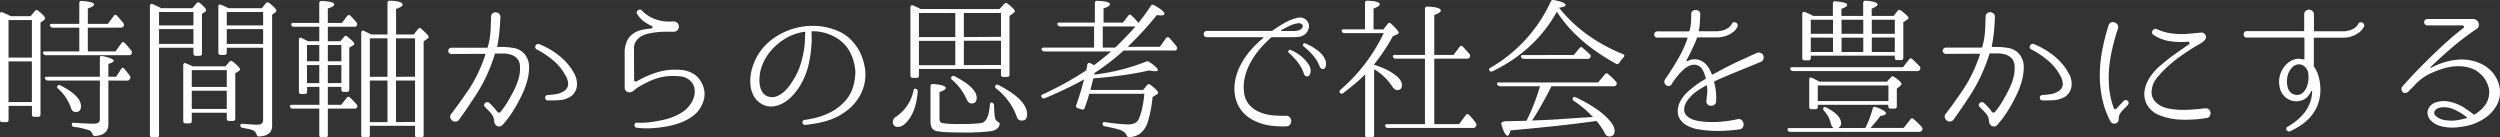
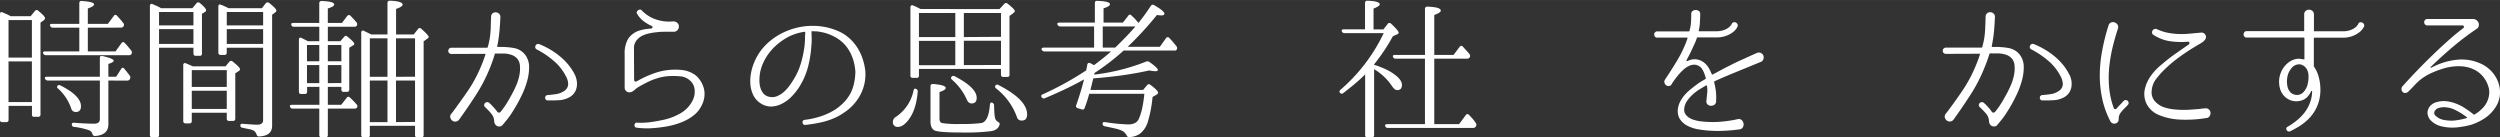
<svg xmlns="http://www.w3.org/2000/svg" width="339.53mm" height="18.66mm" viewBox="0 0 962.44 52.88">
  <rect x="0" y="0" width="962.44" height="52.88" fill="#333333" stroke="none" />
  <defs>
    <style>.cls-1{fill:#fff;}</style>
  </defs>
  <title>アセット 12</title>
  <g id="レイヤー_2" data-name="レイヤー 2">
    <g id="デザイン">
      <path class="cls-1" d="M11.78,6.24l1.64-2a.84.84,0,0,1,1.35-.06C16.48,5.54,17.34,6.5,17.34,7a1.23,1.23,0,0,1-.58.87l-1.17.82V44.09c0,.59-.32.88-.94.88H13.18a.78.78,0,0,1-.88-.88V40.75h-9v5.39c0,.59-.31.88-.93.88H.88A.78.78,0,0,1,0,46.14V5.48c0-.78.35-1,1.06-.7l1.43.64c.53.24,1.08.51,1.67.82ZM3.28,7.71V22.18h9V7.71Zm9,31.58V23.64h-9V39.29ZM33.81,10.64v9.14H44.47l2.29-3.17c.35-.54.78-.56,1.28-.05s1,1.06,1.38,1.55l1.14,1.37a1.39,1.39,0,0,1,.12,1.24,1.09,1.09,0,0,1-1,.52H17.7a1.07,1.07,0,0,1-1.06-.64c-.23-.55,0-.82.82-.82H30.53V10.64H20.33a1.05,1.05,0,0,1-1-.65c-.27-.54,0-.82.82-.82H30.53V1.26c0-.66.31-.95.93-.88q4.76.3,4.75,1.29,0,.77-2.4,1.59V9.17h7.73l2.23-3a.74.74,0,0,1,1.29-.11l1.23,1.37q.59.67,1.17,1.44a1,1,0,0,1,.12,1.23,1.2,1.2,0,0,1-1.06.53ZM41.72,31V47.84q0,4.17-5.16,4.51a1,1,0,0,1-1-.87,2.27,2.27,0,0,0-1.28-1.35,28.16,28.16,0,0,0-5.74-1.29.87.87,0,0,1-.88-1c0-.47.33-.66,1-.58q4.58.35,7.56.35c1.48,0,2.23-.59,2.23-1.76V31h-20a1.18,1.18,0,0,1-1.12-.71c-.19-.5.08-.76.82-.76H38.44v-7.2c0-.67.35-.92,1.05-.77,2.85.67,4.28,1.27,4.28,1.82,0,.39-.69.8-2.05,1.23v4.92h3l1.88-2.93c.39-.66.82-.7,1.29-.11s.75.91,1.08,1.34.66.86,1,1.29A1.21,1.21,0,0,1,50,30.44a1.16,1.16,0,0,1-1.06.59Zm-19.57,2q.34-.46,1.11-.12,7.92,4,7.91,8c0,1.48-.66,2.23-2,2.23a1.77,1.77,0,0,1-1.76-1.35,18,18,0,0,0-5-7.62C21.91,33.8,21.84,33.43,22.15,33.08Z" />
      <path class="cls-1" d="M74.06,3.14l1.58-1.88a.85.85,0,0,1,1.29-.11c1.6,1.32,2.4,2.24,2.4,2.75a.76.76,0,0,1-.41.7l-1.17.71V20.6a.78.78,0,0,1-.88.88H75.41c-.63,0-.94-.3-.94-.88V18.37H61.23V51.94c0,.63-.29.94-.88.94h-1.7a.83.83,0,0,1-.94-.94V2.32a.81.81,0,0,1,.3-.73.72.72,0,0,1,.76,0l1.61.71A17.49,17.49,0,0,1,62,3.14ZM61.23,4.6V9.76H74.47V4.6Zm0,12.31H74.47V11.22H61.23Zm13,8.61h12.6l1.41-1.7a.87.87,0,0,1,1.35-.12c1.87,1.49,2.81,2.46,2.81,2.93a.85.85,0,0,1-.47.71l-1.35.87V45.62c0,.62-.29.93-.88.93H88.24a.83.83,0,0,1-.94-.93V43.39H73.83v3.16a.83.83,0,0,1-.93.94H71.46c-.61,0-.91-.31-.91-.94V25.11a.81.81,0,0,1,.29-.73.7.7,0,0,1,.76,0ZM73.83,27v6.45H87.3V27ZM87.3,41.92v-7H73.83v7ZM100.83,3.14l1.47-1.88a.92.92,0,0,1,1.35-.11c1.83,1.44,2.75,2.42,2.75,2.93a.83.83,0,0,1-.47.7l-1.17.88V48.43c0,2.58-1.66,3.94-5,4.1a.9.9,0,0,1-.67-.21,1.35,1.35,0,0,1-.33-.61A2.61,2.61,0,0,0,97,50a9.63,9.63,0,0,0-1.38-.35c-.61-.12-1.34-.27-2.2-.47a.84.84,0,0,1-.88-.94c0-.47.34-.66,1-.58.9.08,1.8.14,2.7.2S98.06,48,99,48c1.53,0,2.29-.59,2.29-1.76V18.37h-14v1.82a.83.83,0,0,1-.94.94H85a.83.83,0,0,1-.94-.94V2.55c0-.78.35-1,1.06-.7.54.2,1,.41,1.52.64s.91.45,1.35.65ZM87.3,4.6V9.76h14V4.6Zm14,12.31V11.22h-14v5.69Z" />
      <path class="cls-1" d="M118.53,15.85h4.39V10.29h-9.78a.91.91,0,0,1-1-.77c-.12-.46.17-.7.87-.7h9.9V1.26c0-.58.33-.88,1-.88q4.76.18,4.75,1.35,0,.77-2.46,1.53V8.82h5.44l2-2.64c.43-.5.86-.54,1.29-.11s.77.79,1.15,1.2.77.87,1.2,1.38a1.19,1.19,0,0,1,.06,1.28,1.15,1.15,0,0,1-.94.36H126.21v5.56H131l1.47-1.64a.77.77,0,0,1,1.28-.12q2.64,2.11,2.64,2.76a.72.72,0,0,1-.52.64l-1.41.88V34.43c0,.62-.29.93-.88.93H132.3c-.59,0-.88-.31-.88-.93v-1h-5.21v6.91h5.15l2.11-2.69a.75.75,0,0,1,1.29-.06q.65.58,1.26,1.23l1.26,1.35a1,1,0,0,1,.12,1.29,1.18,1.18,0,0,1-.94.35H126.21V51.94c0,.63-.3.94-.88.94h-1.47a.83.83,0,0,1-.94-.94V41.81H112.67a1,1,0,0,1-1-.71c-.2-.5.07-.76.82-.76h10.48V33.43h-4.74v1.82a.83.83,0,0,1-.94.93h-1.35q-.87,0-.87-.93V15.33c0-.39.09-.65.29-.77a.81.81,0,0,1,.76.06l1.05.53.94.47Zm-.35,1.47v6.27h4.74V17.32Zm4.74,7.73h-4.74V32h4.74Zm8.5-1.46V17.32h-5.21v6.27Zm0,8.37V25.05h-5.21V32Zm17.75-18.69V1.15c0-.59.31-.88.93-.88Q155,.44,155,1.79c0,.51-.84,1.06-2.52,1.64v9.84h6.8l1.64-2.1a.78.78,0,0,1,1.29-.06c1.88,1.64,2.81,2.67,2.81,3.1a.69.69,0,0,1-.41.59l-1.52,1.11V52c0,.59-.31.88-.92.88H160.7c-.62,0-.92-.29-.92-.88V48.43h-17.4V52c0,.59-.31.88-.92.88H140c-.62,0-.93-.29-.93-.88V12.57a.79.79,0,0,1,.33-.73.7.7,0,0,1,.79.09c.66.31,1.21.57,1.64.79l1.11.55Zm-6.79,1.47V29.56h6.79V14.74ZM149.17,31h-6.79V47h6.79Zm10.61-1.47V14.74h-7.33V29.56Zm0,17.4V31h-7.33V47Z" />
      <path class="cls-1" d="M191.59,18.08a29.49,29.49,0,0,1,6.13.38,7.06,7.06,0,0,1,4.54,2.72,7.73,7.73,0,0,1,1.43,4.54,19.22,19.22,0,0,1-.73,5.37,32.18,32.18,0,0,1-2,5.36q-1.26,2.61-2.43,4.6c-.67,1.13-1.29,2.12-1.88,3s-1.11,1.56-1.58,2.14l-.53.65-.5.61c-.17.22-.34.4-.49.56l-.06.06a1.59,1.59,0,0,1-1.23.61,1.84,1.84,0,0,1-1.35-.49,2.33,2.33,0,0,1-.65-1.47,4.83,4.83,0,0,0-.76-2.49,17.31,17.31,0,0,0-2-2.26l-.76-.76a1,1,0,0,1-.35-.85,1.21,1.21,0,0,1,.38-.73,1.27,1.27,0,0,1,.76-.32,1.17,1.17,0,0,1,.85.32l.76.7,1.26,1.38A12.43,12.43,0,0,1,191.42,43a.73.73,0,0,0,.64.35.89.89,0,0,0,.7-.35,36,36,0,0,0,2.7-3.87c.66-1.13,1.31-2.28,1.93-3.46A34.54,34.54,0,0,0,199,32.2a18.51,18.51,0,0,0,1-3.52,12.93,12.93,0,0,0,.15-3.51,4.47,4.47,0,0,0-1.09-2.67,5.29,5.29,0,0,0-2.2-1.4,9.87,9.87,0,0,0-2.9-.5c-1.07,0-2.14,0-3.19,0-.19,0-.29.08-.29.23a58.16,58.16,0,0,1-2,5.63,60.74,60.74,0,0,1-5.34,10.22q-3.09,4.78-6.38,9.35a1.87,1.87,0,0,1-2.64.41,2.19,2.19,0,0,1-.76-1.18,1.55,1.55,0,0,1,.29-1.34,2.4,2.4,0,0,1,.36-.47,4.11,4.11,0,0,0,.29-.35q3-4.05,5.92-8.29a52.91,52.91,0,0,0,4.92-9.17c.62-1.45,1.21-3,1.75-4.69.08-.16,0-.23-.17-.23l-12.83.05a1.18,1.18,0,0,1-1-.38,1.25,1.25,0,0,1-.32-.82,1.29,1.29,0,0,1,.32-.82,1.21,1.21,0,0,1,1-.38h11.28c.64,0,1.17,0,1.58,0l.73,0a.27.27,0,0,0,.29-.23c.32-1.13.57-2.25.77-3.34a39.18,39.18,0,0,0,.38-4c0-1.37.1-2.8.14-4.28a1.65,1.65,0,0,1,.56-1.38,1.81,1.81,0,0,1,1.23-.41,2,2,0,0,1,1.23.5,1.66,1.66,0,0,1,.56,1.35c-.08,1.83-.2,3.64-.36,5.42a52.76,52.76,0,0,1-.87,5.88C191.42,18,191.48,18.08,191.59,18.08ZM221.3,28.74a9.07,9.07,0,0,1,.73,2.32,7.26,7.26,0,0,1,0,2.37,5.52,5.52,0,0,1-.82,2.17,5.73,5.73,0,0,1-1.76,1.7,9.29,9.29,0,0,1-4.19,1.26c-1.54.09-3,.12-4.42.08a.82.82,0,0,1-.7-.29,1.17,1.17,0,0,1-.27-.67,1,1,0,0,1,.21-.71,1,1,0,0,1,.7-.38c1.06-.07,2.13-.19,3.22-.35a7.26,7.26,0,0,0,3-1.11,3.25,3.25,0,0,0,1.73-2.64,6.38,6.38,0,0,0-.91-3.22,19.11,19.11,0,0,0-4.77-5.95,33.35,33.35,0,0,0-6.42-4.3,1,1,0,0,1-.56-.65,1.35,1.35,0,0,1,.09-.79,1.28,1.28,0,0,1,.56-.59,1.13,1.13,0,0,1,.91,0,31.13,31.13,0,0,1,4.07,2,28.77,28.77,0,0,1,3.83,2.66,23.72,23.72,0,0,1,3.29,3.28A20.52,20.52,0,0,1,221.3,28.74Z" />
      <path class="cls-1" d="M271.1,37.71a9.66,9.66,0,0,1-1.05,3,10.15,10.15,0,0,1-2.35,3.14,15.92,15.92,0,0,1-3.31,2.28,23,23,0,0,1-3.92,1.61,30.86,30.86,0,0,1-4.25,1,50.81,50.81,0,0,1-5.83.64,30.2,30.2,0,0,1-5.25-.23h-.06a.89.89,0,0,1-.67-.38,1,1,0,0,1-.14-.7,1.14,1.14,0,0,1,.29-.65.76.76,0,0,1,.7-.2,28.89,28.89,0,0,0,5.19-.21c1.58-.21,3.27-.52,5.07-.91a22.36,22.36,0,0,0,6.68-2.63,11.64,11.64,0,0,0,4.33-4.57,7.36,7.36,0,0,0,.91-4,5.33,5.33,0,0,0-1.56-3.69A6.45,6.45,0,0,0,262,29.39a27.27,27.27,0,0,0-4.57-.09,19.36,19.36,0,0,0-4.1.73,25.89,25.89,0,0,0-3.93,1.52q-1.93.94-4,2.17a5.05,5.05,0,0,0-.7.56c-.24.21-.48.42-.74.61a3.23,3.23,0,0,1-.79.47,2.13,2.13,0,0,1-.88.18A1.77,1.77,0,0,1,241,35a1.75,1.75,0,0,1-.52-1.29V20.83a10.94,10.94,0,0,1,1.4-6,8.12,8.12,0,0,1,4.63-3.17,13.53,13.53,0,0,1,1.93-.44c.67-.09,1.45-.18,2.35-.26a.51.51,0,0,0,.17-.94A15.86,15.86,0,0,1,247.58,8a9,9,0,0,1-2.2-2.52.86.86,0,0,1-.24-.82,1.34,1.34,0,0,1,.44-.67,1.31,1.31,0,0,1,.77-.3.86.86,0,0,1,.73.33,13.54,13.54,0,0,0,5.21,3.37,15.58,15.58,0,0,0,6.68.85,2.43,2.43,0,0,1,1.5.35,1.81,1.81,0,0,1,.85,1.23,2,2,0,0,1-.41,1.67,1.92,1.92,0,0,1-1.59.73h-2.93c-1.09,0-2.18,0-3.28.15a24.51,24.51,0,0,0-3.22.49,11.35,11.35,0,0,0-2.84,1A6.4,6.4,0,0,0,245,15.62a4.74,4.74,0,0,0-.94,2.63l.06,12.54a.57.57,0,0,0,.35.53.61.61,0,0,0,.64,0,37.69,37.69,0,0,1,8.53-3.69,24.57,24.57,0,0,1,8.76-.7A10.68,10.68,0,0,1,267.82,29a9.94,9.94,0,0,1,2.81,4A8.68,8.68,0,0,1,271.1,37.71Z" />
      <path class="cls-1" d="M333.14,27.63a16.38,16.38,0,0,1-.61,5.59A17,17,0,0,1,330,38.47a18,18,0,0,1-3.48,3.72,29.49,29.49,0,0,1-3.73,2.49,27,27,0,0,1-5.53,2.14A51.7,51.7,0,0,1,310,48.08a.77.77,0,0,1-.73-.24,1.15,1.15,0,0,1-.32-.64,1,1,0,0,1,.14-.68.9.9,0,0,1,.68-.38,32.48,32.48,0,0,0,5.86-1.26,26,26,0,0,0,5.74-2.6,20.22,20.22,0,0,0,3-2.38,15.87,15.87,0,0,0,2.64-3.25,15.07,15.07,0,0,0,1.7-4.25,23.17,23.17,0,0,0,.59-4.71,19.71,19.71,0,0,0-.94-5,16,16,0,0,0-2.52-4.78,14.09,14.09,0,0,0-4.28-3.6,17.54,17.54,0,0,0-5.56-2,11.79,11.79,0,0,0-1.67-.24c-.57,0-1.13-.06-1.67-.06a.21.21,0,0,0-.24.24V13c0,.55.06,1.18.06,1.91s0,1.59-.12,2.6A42.66,42.66,0,0,1,311,26a27.87,27.87,0,0,1-3.55,7.85,24.17,24.17,0,0,1-2.81,3.43A13.84,13.84,0,0,1,301,39.93,9.57,9.57,0,0,1,297,41a7.17,7.17,0,0,1-4.22-1.26A7.86,7.86,0,0,1,290,36.62a11.34,11.34,0,0,1-1.11-4.1,16.61,16.61,0,0,1,.23-4.39,19.94,19.94,0,0,1,1.18-4,20.56,20.56,0,0,1,5.15-7.47,24.68,24.68,0,0,1,7.68-4.83,25.93,25.93,0,0,1,13.3-1.64A24.5,24.5,0,0,1,322.77,12a15.7,15.7,0,0,1,5.45,3.95,18,18,0,0,1,3.43,5.48,21.9,21.9,0,0,1,1.49,6.12ZM310,12.45a.21.21,0,0,0-.23-.23,20.47,20.47,0,0,0-5.75,1.7,24,24,0,0,0-3.8,2.37,21.08,21.08,0,0,0-3.34,3.14,19.62,19.62,0,0,0-2.61,3.83,18.32,18.32,0,0,0-1.61,4.43,17.22,17.22,0,0,0-.29,2.78,9.94,9.94,0,0,0,.29,3,6.15,6.15,0,0,0,1.2,2.46,4,4,0,0,0,2.43,1.35,5,5,0,0,0,3-.32,9.94,9.94,0,0,0,2.55-1.65A14.1,14.1,0,0,0,303.91,33c.62-.86,1.17-1.68,1.64-2.46a25.64,25.64,0,0,0,2.84-6.39,42.19,42.19,0,0,0,1.38-6.85c.08-.94.12-1.76.14-2.46s0-1.31.09-1.82Z" />
      <path class="cls-1" d="M352.6,34.19a1,1,0,0,1,.7,1.11q-.58,6.91-3.46,10.73-2.1,2.8-4.1,2.81a1.78,1.78,0,0,1-2-2.05A2.3,2.3,0,0,1,345,44.91a16.1,16.1,0,0,0,6.68-10C351.78,34.23,352.09,34,352.6,34.19Zm32.17-30.7,1.87-2a.83.83,0,0,1,1.29-.06c1.83,1.44,2.75,2.38,2.75,2.81,0,.24-.19.51-.59.82l-1.46,1.06V28.74a.77.77,0,0,1-.86.88h-1.5c-.61,0-.92-.29-.92-.88V26.52H353.77v2.57a.77.77,0,0,1-.86.88h-1.5c-.62,0-.92-.29-.92-.88V2.85a.83.83,0,0,1,.29-.74.74.74,0,0,1,.76,0,15,15,0,0,1,1.46.65l1.41.7ZM353.77,5v9.26h14V5Zm14,10.73h-14v9.37h14ZM382,39.52a1.17,1.17,0,0,1,.7,1.12c0,1,.08,2,.12,2.75a10.76,10.76,0,0,0,.23,1.87,2.2,2.2,0,0,0,.41,1,3.28,3.28,0,0,0,.65.59,2.53,2.53,0,0,1,.61.44.66.66,0,0,1,.09.67c-.35,1.37-1.42,2.21-3.22,2.52A82.35,82.35,0,0,1,370,51c-5.82,0-9.24-.28-10.26-.82s-1.52-1.72-1.52-3.52V33.2c0-.59.33-.88,1-.88q4.86.41,4.86,1.52c0,.55-.8,1.07-2.4,1.58v10.2c0,1,.33,1.56,1,1.75a39.24,39.24,0,0,0,7.15.36,58,58,0,0,0,7.85-.36q2.88-.4,3.4-7C381.15,39.6,381.44,39.33,382,39.52Zm-15.64-10a.88.88,0,0,1,1.17-.17Q376,33.73,376,37.65c0,1.44-.66,2.17-2,2.17-.82,0-1.46-.59-1.93-1.76a21.83,21.83,0,0,0-5.57-7.38C366.07,30.32,366,30,366.31,29.56Zm19-15.35V5h-14.3v9.26Zm0,10.84V15.68h-14.3v9.37Zm-2.11,7.85a.85.85,0,0,1,1.17-.12q11,5.63,11,11.31c0,1.57-.69,2.35-2.05,2.35a1.77,1.77,0,0,1-1.88-1.35,24.43,24.43,0,0,0-8-11A.79.79,0,0,1,383.24,32.9Z" />
      <path class="cls-1" d="M417.34,30.56q-3,1.7-6.83,3.54t-8.29,3.72a1,1,0,0,1-1.23-.41c-.31-.5-.15-.88.47-1.11q4.64-2.11,8.79-4.42t7.91-4.78c.08-.43.15-.83.24-1.2s.13-.71.17-1c.16-.63.54-.83,1.17-.59l.73.38.68.38.35-.23c1.13-.86,2.22-1.7,3.25-2.52s2-1.66,3-2.52h-25.6a1.2,1.2,0,0,1-1.12-.65.46.46,0,0,1,.06-.58,1,1,0,0,1,.76-.24H421.2V10.17h-13a1.07,1.07,0,0,1-1.06-.65c-.27-.54,0-.82.77-.82H421.5V1.2c0-.66.31-.95.94-.87q4.86.16,4.86,1.28,0,.83-2.46,1.59V8.7h7.44L434.39,6A.7.7,0,0,1,435.62,6,13.15,13.15,0,0,1,437,7.33c.42.49.86,1,1.29,1.49.78-1,1.56-2,2.34-3.07s1.58-2.24,2.4-3.49A.88.88,0,0,1,444.35,2c2.61,1.49,3.92,2.58,3.92,3.29,0,.43-.44.64-1.34.64a8.57,8.57,0,0,1-1.53-.18q-3,3.71-5.83,6.74T434.15,18h12.37l2.34-3.28a.77.77,0,0,1,1.29-.12q.64.65,1.29,1.41c.43.51.9,1.07,1.41,1.7a1.31,1.31,0,0,1,.23,1.29,1,1,0,0,1-1,.46H432.57a91.35,91.35,0,0,1-11.19,8.62s-.06.15-.06.35a.88.88,0,0,0-.05.29,79.26,79.26,0,0,0,19.92-5,1.3,1.3,0,0,1,1.28.12q3.28,2.28,3.28,3.11c0,.31-.35.46-1.05.46a6.32,6.32,0,0,1-.94-.08l-1.4-.21Q437.2,28.27,431.9,29t-11,1.17l-.23.88-.88,3.57h20.27l1.53-1.82c.35-.5.8-.54,1.34-.11,2,1.48,2.93,2.5,2.93,3,0,.24-.16.45-.47.65l-1.69,1A46,46,0,0,1,442,46.49a9.32,9.32,0,0,1-2.93,4.81,7.26,7.26,0,0,1-4.39,1.46c-.47,0-.8-.21-1-.76a4,4,0,0,0-2.17-1.87,14.55,14.55,0,0,0-2.37-.71l-3.78-.82a.93.93,0,0,1-.88-1c0-.51.33-.7,1-.59a67,67,0,0,0,8.85.88q3.17,0,4.1-2.17a20.92,20.92,0,0,0,1.29-4.1,45.06,45.06,0,0,0,.82-5.51H419.33c-.55,2-1.13,3.75-1.76,5.39a.81.81,0,0,1-1.17.59l-1.52-.47a.84.84,0,0,1-.53-1.23Q416.1,35.42,417.34,30.56Zm12-12.25c1.33-1.29,2.64-2.6,3.95-3.95s2.59-2.75,3.84-4.19h-12.6v8.14Z" />
-       <path class="cls-1" d="M502.88,7.71a3.1,3.1,0,0,1,1,2.81,4,4,0,0,1-1.47,2.64,4.21,4.21,0,0,1-2.25,1,19.82,19.82,0,0,1-2.32.15h-8a.68.68,0,0,0-.52.18,38.32,38.32,0,0,0-4.16,4.19,31.59,31.59,0,0,0-3.49,4.92A23.15,23.15,0,0,0,479.42,29a16.28,16.28,0,0,0-.56,5.77A9.27,9.27,0,0,0,480.67,40a10.59,10.59,0,0,0,3.9,3,16.47,16.47,0,0,0,5.07,1.35,42.89,42.89,0,0,0,5.39.23,1.71,1.71,0,0,1,1.52.59,2.13,2.13,0,0,1,.53,1.4,2.37,2.37,0,0,1-.47,1.41,1.68,1.68,0,0,1-1.46.64,36.36,36.36,0,0,1-6-.26,19.8,19.8,0,0,1-5.77-1.67,13.5,13.5,0,0,1-5.51-4.25A12.94,12.94,0,0,1,475.34,36a17.1,17.1,0,0,1,.41-6.13,22.82,22.82,0,0,1,2.32-5.74A29.77,29.77,0,0,1,481.76,19a37.76,37.76,0,0,1,4.54-4.34c.08-.08.1-.16.06-.23a.19.19,0,0,0-.18-.12H464.62a1.13,1.13,0,0,1-.94-.38,1.37,1.37,0,0,1-.29-.82,1.25,1.25,0,0,1,.32-.82,1.12,1.12,0,0,1,.91-.38h24.9a.84.84,0,0,0,.35-.12c1.45-1,2.92-2,4.43-2.84a18.38,18.38,0,0,1,4.77-2,4.76,4.76,0,0,1,2.06-.15A3,3,0,0,1,502.88,7.71Zm-2.05,3.51c.74-.66.92-1.24.53-1.72a1.89,1.89,0,0,0-1.94-.5,11,11,0,0,0-3.19,1.05c-1,.51-2,1-3,1.58a.16.16,0,0,0-.09.18c0,.08.07.12.15.12h5.1a4.73,4.73,0,0,0,1.35-.21A2.7,2.7,0,0,0,500.83,11.22Zm-4,8a12.61,12.61,0,0,1,1.81.88,14.61,14.61,0,0,1,2.81,2,13.6,13.6,0,0,1,2.41,2.84,4,4,0,0,1,.58,3.23q-.34,1.23-1.2,1.23a1.35,1.35,0,0,1-1.26-1,15.19,15.19,0,0,0-2.58-4.72,30.59,30.59,0,0,0-3.16-3.31.57.57,0,0,1-.2-.82A.66.66,0,0,1,496.85,19.19Zm5.56-2.52a6.23,6.23,0,0,1,1.06.41c.5.24,1.08.54,1.73.91a18.46,18.46,0,0,1,2,1.35A11.46,11.46,0,0,1,509,21.07a6.87,6.87,0,0,1,1.2,2,4,4,0,0,1,.24,2.17q-.24,1.29-1.11,1.32c-.59,0-1-.33-1.29-1A15.12,15.12,0,0,0,505.22,21a33.59,33.59,0,0,0-3.28-3.11.66.66,0,0,1-.26-.85A.58.58,0,0,1,502.41,16.67Z" />
      <path class="cls-1" d="M529,24.93a37.14,37.14,0,0,1,4.55,1.76,20.42,20.42,0,0,1,3.36,2c1.88,1.41,2.81,2.74,2.81,4s-.6,2-1.81,2c-.67,0-1.33-.51-2-1.52A21.53,21.53,0,0,0,529,26.63V52c0,.59-.31.88-.94.88h-1.63a.78.78,0,0,1-.88-.88V28.63q-1.87,1.88-4,3.66t-4.42,3.54a.87.87,0,0,1-1.29-.12c-.31-.35-.23-.74.23-1.17A66.33,66.33,0,0,0,532.7,12.75H517.65a1,1,0,0,1-1.06-.71.4.4,0,0,1,.06-.55,1.13,1.13,0,0,1,.76-.21h8.09V1.15c0-.59.31-.88.94-.88q4.74.16,4.74,1.4c0,.43-.8,1-2.4,1.64v8h3.81l1.64-2.11q.53-.75,1.35-.06,2.86,2.7,2.87,3.46c0,.24-.18.43-.53.59l-1.7.76A72.92,72.92,0,0,1,529,24.76Zm19.57,22.85V22.59H537.33a1,1,0,0,1-1.05-.7c-.2-.51.08-.76.82-.76h11.48V3.49a.84.84,0,0,1,.94-.94q5.15.18,5.15,1.53c0,.5-.84,1.07-2.51,1.69V21.13h7.44l2.28-3.05q.64-.82,1.29-.12l1.35,1.47c.43.47.82.91,1.17,1.34a1.13,1.13,0,0,1,.12,1.29,1.2,1.2,0,0,1-1.06.53H552.16V47.78h9.55l2.57-3.45a.75.75,0,0,1,1.29-.06l-.05-.06c.54.55,1,1.07,1.46,1.58a15.7,15.7,0,0,1,1.17,1.58,1.08,1.08,0,0,1,.06,1.23,1.18,1.18,0,0,1-1.11.65H534.34a1,1,0,0,1-1.05-.7.42.42,0,0,1,.06-.56,1.11,1.11,0,0,1,.76-.21Z" />
-       <path class="cls-1" d="M600.55,3.43a55.38,55.38,0,0,0,10.81,10.11,65.86,65.86,0,0,0,13.45,7.29c.66.32.72.74.17,1.29a11.84,11.84,0,0,0-1.58,2.05c-.39.51-.82.63-1.29.35q-15.4-8.49-22.73-20a2.42,2.42,0,0,0-.41.64q-8.21,14.42-24.37,22.26a.86.86,0,0,1-1.23-.35c-.28-.35-.14-.68.41-1A56.61,56.61,0,0,0,597,.62,1,1,0,0,1,598.15,0c3.05.59,4.57,1.23,4.57,1.94q0,.7-2.52,1ZM587.66,46.49a79.79,79.79,0,0,0,4.93-12.36c.11-.39.17-.6.17-.64l.06-.06.06-.23H577.52a1.35,1.35,0,0,1-1.11-.65c-.27-.55,0-.82.82-.82h38l2.58-3.1q.65-.76,1.29-.12l-.06-.06c.55.47,1.08.95,1.61,1.43a13.09,13.09,0,0,1,1.43,1.56.92.92,0,0,1,.12,1.29,1.16,1.16,0,0,1-1,.47H597.27q-1.87,3.75-3.63,6.85c-1.17,2.07-2.31,4-3.4,5.68a3.78,3.78,0,0,0-.26.38,1.39,1.39,0,0,1-.21.27l3.28-.12c2.42-.08,5.16-.22,8.2-.44s6.43-.44,10.14-.67l1.82-.12A38,38,0,0,0,610,41.92a43.36,43.36,0,0,0-4.12-3.1.83.83,0,0,1-.24-1.29c.15-.27.51-.29,1.06-.06q8.55,4.11,12.47,8.38,2.42,2.58,2.41,4.45c0,1.49-.67,2.23-2,2.23a1.87,1.87,0,0,1-1.75-1.23,24.58,24.58,0,0,0-1.44-2.4,27.45,27.45,0,0,0-1.78-2.35l-1.24.18q-7.55,1.05-15.46,1.87c-5.27.55-10.75,1.08-16.41,1.59-.35,1.36-.7,2.05-1.05,2.05q-1.23,0-2.46-4.46a.65.65,0,0,1,.32-.76,2.66,2.66,0,0,1,1.26-.35Zm18.22-25.31,2.17-2.63q.65-.77,1.29-.12t1.41,1.26c.42.41.86.81,1.29,1.2a1.06,1.06,0,0,1,.17,1.29,1.09,1.09,0,0,1-1,.47H586.67a1.15,1.15,0,0,1-1.06-.7c-.2-.51.08-.77.82-.77Z" />
      <path class="cls-1" d="M678,23.76l-5.63,2.32L667.67,28c-1.43.59-2.76,1.14-4,1.67s-2.43,1.06-3.6,1.61a.39.39,0,0,0-.17.35,25.66,25.66,0,0,1,.67,3.52,20.77,20.77,0,0,1,.09,3.63,1.63,1.63,0,0,1-.5,1.41,2.17,2.17,0,0,1-1.29.52,1.94,1.94,0,0,1-1.35-.38,1.56,1.56,0,0,1-.61-1.37c.11-1.14.22-2.18.32-3.14a9.91,9.91,0,0,0-.09-2.78c-.08-.16-.17-.21-.29-.18-.9.51-1.83,1.07-2.78,1.67a17.23,17.23,0,0,0-2.64,2.05A13.8,13.8,0,0,0,649.39,39a6,6,0,0,0-1,2.85,3,3,0,0,0,.41,2,4.79,4.79,0,0,0,1.35,1.38,6.79,6.79,0,0,0,1.84.87,16.76,16.76,0,0,0,2,.5,38.1,38.1,0,0,0,6.82.35,47.41,47.41,0,0,0,8.29-1.11,1.66,1.66,0,0,1,1.5.47,2.31,2.31,0,0,1,.64,1.35,2.12,2.12,0,0,1-.35,1.43,1.69,1.69,0,0,1-1.44.73c-1.44.2-3.05.36-4.83.47a48.84,48.84,0,0,1-5.42.06,42.41,42.41,0,0,1-5.3-.55,14.51,14.51,0,0,1-4.43-1.47,7.39,7.39,0,0,1-2.87-2.69,6,6,0,0,1-.58-4.14,8,8,0,0,1,1-2.75,13.48,13.48,0,0,1,1.72-2.4,19.69,19.69,0,0,1,2.14-2c.76-.63,1.51-1.21,2.26-1.76a15.08,15.08,0,0,1,1.7-1.17l1.7-1c.11,0,.17-.15.17-.35-.2-.66-.42-1.33-.67-2a8.55,8.55,0,0,0-1-1.82,3.89,3.89,0,0,0-2.28-1.32,4.5,4.5,0,0,0-2.35.36,8.24,8.24,0,0,0-2.25,1.46,21.45,21.45,0,0,0-2,2.05c-.6.72-1.14,1.42-1.61,2.08s-.82,1.17-1,1.52a1.35,1.35,0,0,1-1,.71,1.55,1.55,0,0,1-1.08-.27,1.71,1.71,0,0,1-.67-.9,1.47,1.47,0,0,1,.14-1.23q1.41-2.12,2.64-4.05c.82-1.29,1.6-2.55,2.34-3.81s1.43-2.52,2-3.83a37,37,0,0,0,1.7-4.19c.08-.24,0-.35-.12-.35H638.05a1.13,1.13,0,0,1-.94-.38,1.37,1.37,0,0,1-.29-.82,1.29,1.29,0,0,1,.32-.83,1.15,1.15,0,0,1,.91-.38h12.07c.19,0,.29-.07.29-.23A15.08,15.08,0,0,0,651,8.5c.06-1.11.09-2.1.09-3V5.48a1.31,1.31,0,0,1,.49-1.23,2.07,2.07,0,0,1,2.47,0,1.37,1.37,0,0,1,.49,1.29c0,.94-.07,1.94-.11,3a16,16,0,0,1-.47,3.25.2.2,0,0,0,.23.23h6.39a8.8,8.8,0,0,0,2.93-.41,6.92,6.92,0,0,0,1.87-.93,5.48,5.48,0,0,0,1-1,2.33,2.33,0,0,0,.32-.5,1,1,0,0,1,.73-.61,1.35,1.35,0,0,1,.88.11,1.42,1.42,0,0,1,.59.62,1.11,1.11,0,0,1,0,.94,5.46,5.46,0,0,1-.41.73,5.66,5.66,0,0,1-1.38,1.43,9.63,9.63,0,0,1-2.58,1.38,11.1,11.1,0,0,1-4,.62h-7a.32.32,0,0,0-.29.23,12.89,12.89,0,0,1-.74,1.93q-.56,1.23-1.17,2.55t-1.2,2.43c-.39.75-.66,1.25-.82,1.53a.26.26,0,0,0,0,.35.21.21,0,0,0,.32.06l.47-.18a5.64,5.64,0,0,1,3.72-.32,6.62,6.62,0,0,1,2.84,1.67,8.79,8.79,0,0,1,1.41,1.93c.35.67.66,1.33.94,2,.07.15.17.19.29.11,1.25-.66,2.5-1.32,3.75-2s2.56-1.3,3.92-2,2.83-1.35,4.37-2.05,3.23-1.47,5.07-2.29a1.89,1.89,0,0,1,1.52.06,2,2,0,0,1,.91.94,1.81,1.81,0,0,1,.06,1.26A1.65,1.65,0,0,1,678,23.76Z" />
-       <path class="cls-1" d="M718.14,49.25a42.42,42.42,0,0,0,2.82-7.5c.11-.59.5-.76,1.17-.53q3.92,1.41,3.92,2.4c0,.47-.72.81-2.16,1-.55.78-1.15,1.55-1.79,2.31s-1.32,1.54-2,2.32h12.77L735.43,46a.77.77,0,0,1,1.29-.12,29.05,29.05,0,0,1,3.1,3,1,1,0,0,1,.12,1.29,1.2,1.2,0,0,1-1.11.58H689.26a1,1,0,0,1-1.06-.7c-.19-.51.08-.76.82-.76H705.9a3.22,3.22,0,0,1-1.12-1.93,10.54,10.54,0,0,0-2.63-4.75,1,1,0,0,1-.06-1.29c.16-.19.51-.18,1,.06q5.68,2.92,5.69,6.09a2,2,0,0,1-1.12,1.82Zm14.48-23.38,2.28-2.93a.76.76,0,0,1,1.29-.17A18,18,0,0,1,737.54,24c.47.47,1,1,1.46,1.52a1,1,0,0,1,.12,1.29,1.06,1.06,0,0,1-1,.53H690.25a1,1,0,0,1-1-.71c-.2-.5.08-.76.82-.76Zm-27-19.74V1.38c0-.66.34-1,1-.88,3,.24,4.51.7,4.51,1.41,0,.47-.74,1-2.23,1.46V6.13h8.38V1.2a.83.83,0,0,1,.94-.93q4.57.29,4.57,1.46c0,.51-.74,1-2.23,1.58V6.13H729l1.52-1.94a.86.86,0,0,1,1.34-.11c1.91,1.44,2.86,2.38,2.86,2.81,0,.23-.17.47-.52.7l-1.47.94V22.18a.82.82,0,0,1-.92.94h-1.49c-.58,0-.87-.31-.87-.94v-.76H697.11v.88a.82.82,0,0,1-.92.93h-1.5c-.57,0-.86-.31-.86-.93V5.36a.86.86,0,0,1,.29-.7.69.69,0,0,1,.76,0c.51.2,1,.41,1.56.65a16.34,16.34,0,0,1,1.61.82Zm20.8,25.31,1.53-1.7a.86.86,0,0,1,1.29-.12c1.87,1.29,2.81,2.19,2.81,2.7,0,.15-.16.39-.47.7l-1.35,1.11v6.74a.83.83,0,0,1-.94.94h-1.46c-.59,0-.88-.31-.88-.94v-.53H699.8v.76a.82.82,0,0,1-.92.94h-1.49c-.58,0-.87-.31-.87-.94V30.68c0-.75.35-1,1.06-.71,1,.47,2,1,2.93,1.47ZM705.66,7.59h-8.55V13h8.55Zm-8.55,6.86V20h8.55v-5.5ZM699.8,32.9v6H727v-6Zm9.14-25.31V13h8.38V7.59ZM717.32,20v-5.5h-8.38V20ZM720.6,7.59V13h8.85V7.59Zm8.85,6.86H720.6V20h8.85Z" />
      <path class="cls-1" d="M767,18.08a29.34,29.34,0,0,1,6.12.38,7,7,0,0,1,4.54,2.72,7.67,7.67,0,0,1,1.44,4.54,19.24,19.24,0,0,1-.74,5.37,31.32,31.32,0,0,1-2,5.36q-1.26,2.61-2.43,4.6c-.66,1.13-1.29,2.12-1.87,3s-1.11,1.56-1.58,2.14c-.2.24-.38.45-.53.65l-.5.61a5.77,5.77,0,0,1-.5.56l0,.06a1.61,1.61,0,0,1-1.24.61,1.82,1.82,0,0,1-1.34-.49,2.33,2.33,0,0,1-.65-1.47,4.92,4.92,0,0,0-.76-2.49,17.31,17.31,0,0,0-2.05-2.26l-.76-.76a1,1,0,0,1-.35-.85,1.16,1.16,0,0,1,.38-.73,1.24,1.24,0,0,1,.76-.32,1.18,1.18,0,0,1,.85.32l.76.7,1.26,1.38A11.25,11.25,0,0,1,766.77,43a.76.76,0,0,0,.65.35.89.89,0,0,0,.7-.35,36,36,0,0,0,2.7-3.87c.66-1.13,1.3-2.28,1.93-3.46a36.84,36.84,0,0,0,1.64-3.51,17.77,17.77,0,0,0,1-3.52,12.18,12.18,0,0,0,.15-3.51,4.52,4.52,0,0,0-1.08-2.67,5.36,5.36,0,0,0-2.2-1.4,9.93,9.93,0,0,0-2.9-.5c-1.07,0-2.14,0-3.19,0-.2,0-.29.08-.29.23a58.22,58.22,0,0,1-2.06,5.63,60.7,60.7,0,0,1-5.33,10.22q-3.1,4.78-6.38,9.35a1.87,1.87,0,0,1-2.64.41,2.13,2.13,0,0,1-.76-1.18,1.55,1.55,0,0,1,.29-1.34,2.39,2.39,0,0,1,.35-.47,2.14,2.14,0,0,0,.29-.35q3.06-4.05,5.92-8.29a52.28,52.28,0,0,0,4.93-9.17c.62-1.45,1.21-3,1.75-4.69.08-.16,0-.23-.17-.23l-12.84.05a1.16,1.16,0,0,1-1-.38,1.2,1.2,0,0,1-.32-.82,1.23,1.23,0,0,1,.32-.82,1.19,1.19,0,0,1,1-.38h11.29c.64,0,1.17,0,1.58,0l.73,0a.27.27,0,0,0,.29-.23c.31-1.13.57-2.25.76-3.34a36.51,36.51,0,0,0,.38-4c.06-1.37.11-2.8.15-4.28A1.65,1.65,0,0,1,765,5.1a1.81,1.81,0,0,1,1.23-.41,2,2,0,0,1,1.23.5A1.66,1.66,0,0,1,768,6.54c-.07,1.83-.19,3.64-.35,5.42a55.41,55.41,0,0,1-.88,5.88Q766.77,18.08,767,18.08Zm29.7,10.66a8.72,8.72,0,0,1,.74,2.32,7.86,7.86,0,0,1,0,2.37,5.67,5.67,0,0,1-.82,2.17,5.73,5.73,0,0,1-1.76,1.7,9.29,9.29,0,0,1-4.19,1.26c-1.55.09-3,.12-4.42.08a.84.84,0,0,1-.71-.29,1.23,1.23,0,0,1-.26-.67,1.07,1.07,0,0,1,.2-.71,1,1,0,0,1,.71-.38c1.05-.07,2.12-.19,3.22-.35a7.31,7.31,0,0,0,3-1.11,3.25,3.25,0,0,0,1.73-2.64,6.59,6.59,0,0,0-.91-3.22,19.29,19.29,0,0,0-4.78-5.95A33.59,33.59,0,0,0,782,19a.94.94,0,0,1-.56-.65,1.2,1.2,0,0,1,.09-.79,1.26,1.26,0,0,1,.55-.59,1.14,1.14,0,0,1,.91,0,29.94,29.94,0,0,1,4.07,2,28.87,28.87,0,0,1,3.84,2.66,23.64,23.64,0,0,1,3.28,3.28A19.55,19.55,0,0,1,796.65,28.74Z" />
      <path class="cls-1" d="M817.51,38.88a1.19,1.19,0,0,1,.94-.35,1.13,1.13,0,0,1,.73.35,1.24,1.24,0,0,1,.29.76,1,1,0,0,1-.38.82l-.7.76a17.35,17.35,0,0,0-2.08,2.29,4.1,4.1,0,0,0-.67,2.46,1.49,1.49,0,0,1-.38,1.05,1.74,1.74,0,0,1-.91.53,1.76,1.76,0,0,1-1.06-.09,1.57,1.57,0,0,1-.82-.73,34.21,34.21,0,0,1-3.22-9,43.52,43.52,0,0,1-.88-9.29,52.56,52.56,0,0,1,1-9.37,78.05,78.05,0,0,1,2.37-9.29,1.66,1.66,0,0,1,1-1.14,1.91,1.91,0,0,1,1.37,0,2.11,2.11,0,0,1,1.09.85,1.75,1.75,0,0,1,.17,1.49q-1.23,3.69-2.14,7.53a56.84,56.84,0,0,0-1.26,7.73A42,42,0,0,0,812,34a31,31,0,0,0,1.73,7.55.54.54,0,0,0,.5.44.8.8,0,0,0,.67-.26c.28-.35.57-.69.88-1s.67-.7,1.06-1.09ZM849,41.69a1.82,1.82,0,0,1,2,1.76,2.19,2.19,0,0,1-.39,1.32,1.56,1.56,0,0,1-1.29.67l-.76.12-.82.11-.88.12a50.24,50.24,0,0,1-7.73.24,24,24,0,0,1-7.85-1.7,9.2,9.2,0,0,1-4.78-4.13,8.63,8.63,0,0,1-.79-5.89A14.07,14.07,0,0,1,828.17,29a21.42,21.42,0,0,1,4-4.16,66.79,66.79,0,0,1,5.45-4.25l5-3.49a.67.67,0,0,0,.24-.67c0-.29-.2-.42-.47-.38a31.26,31.26,0,0,1-7.12-.21,15.8,15.8,0,0,1-6.24-2.43,1,1,0,0,1-.53-.76,1.36,1.36,0,0,1,.15-.85,1.38,1.38,0,0,1,.68-.59,1.22,1.22,0,0,1,1,0,18.39,18.39,0,0,0,4.31,1.41,26.83,26.83,0,0,0,4.25.47,32.32,32.32,0,0,0,4.18-.15l4.19-.38a1.62,1.62,0,0,1,1.38.38,1.77,1.77,0,0,1,.62,1.2,1.8,1.8,0,0,1-.33,1.06,3.94,3.94,0,0,1-.76.82,7.65,7.65,0,0,1-.93.64l-.91.53c-2.35,1.37-4.59,2.81-6.74,4.34a55.69,55.69,0,0,0-6,4.92,34.91,34.91,0,0,0-3.43,3.81,8.37,8.37,0,0,0-1.79,4.45,5.29,5.29,0,0,0,1,4,8.37,8.37,0,0,0,3.32,2.43,16,16,0,0,0,3.6.88,32.17,32.17,0,0,0,3.6.27c1.17,0,2.32,0,3.46-.09l3.22-.24.88-.11a7.89,7.89,0,0,1,.79-.09A7.89,7.89,0,0,0,849,41.69Z" />
      <path class="cls-1" d="M910.08,10.29a8.63,8.63,0,0,0-.46.73,5.84,5.84,0,0,1-1.38,1.43,10.72,10.72,0,0,1-2.55,1.41,10.5,10.5,0,0,1-3.93.64H891c-.16,0-.23.08-.23.24V25.4a1,1,0,0,0,.11.35,11,11,0,0,1,1.44,2.82,16.94,16.94,0,0,1,.79,3.25,18.9,18.9,0,0,1,.18,3.37,16.22,16.22,0,0,1-.41,3.16,15.2,15.2,0,0,1-1.59,4.07,15.67,15.67,0,0,1-2.54,3.34,20,20,0,0,1-3.31,2.67,34.3,34.3,0,0,1-3.81,2.11,1.05,1.05,0,0,1-.82,0,1.17,1.17,0,0,1-.53-.5.94.94,0,0,1-.09-.7.8.8,0,0,1,.5-.56,25.52,25.52,0,0,0,3.63-2.52,18,18,0,0,0,3-3.1,14.85,14.85,0,0,0,2-3.7,13,13,0,0,0,.79-4.27A.13.13,0,0,0,890,35a.25.25,0,0,0-.24.09,9.4,9.4,0,0,1-1,1.64,5.18,5.18,0,0,1-2.61,1.9,6.47,6.47,0,0,1-6.5-1.37,6.61,6.61,0,0,1-1.85-3,9.63,9.63,0,0,1-.38-3.58,9.8,9.8,0,0,1,1-3.51,9.26,9.26,0,0,1,2.31-2.9,7.21,7.21,0,0,1,3.43-1.61,4.76,4.76,0,0,1,1.41,0l1.34.2c.16.08.24,0,.24-.17v-8q0-.24-.3-.24H864.91a1,1,0,0,1-.88-.38,1.37,1.37,0,0,1-.29-.85,1.41,1.41,0,0,1,.29-.85,1.06,1.06,0,0,1,.88-.38h21.85c.2,0,.3-.07.3-.23V5.6a1.7,1.7,0,0,1,.58-1.41,2,2,0,0,1,2.58,0,1.71,1.71,0,0,1,.59,1.41v6.21c0,.16.07.23.23.23h10.72a8.76,8.76,0,0,0,2.93-.41,7,7,0,0,0,1.88-.93,4.34,4.34,0,0,0,1-1,2.21,2.21,0,0,0,.3-.5.93.93,0,0,1,.7-.61,1.4,1.4,0,0,1,.88.11,1.36,1.36,0,0,1,.61.62A1.17,1.17,0,0,1,910.08,10.29ZM888.7,28.74a5.66,5.66,0,0,0-.35-1.52,4.12,4.12,0,0,0-.85-1.35,4,4,0,0,0-1.32-.91,2.93,2.93,0,0,0-1.7-.14,3.67,3.67,0,0,0-2.2,1.29,7.9,7.9,0,0,0-1.38,2.28,9.57,9.57,0,0,0-.47,2.58,8.93,8.93,0,0,0,.24,2.52,4.57,4.57,0,0,0,1,1.93,3.15,3.15,0,0,0,1.73,1,3.35,3.35,0,0,0,3.51-1.12,6.81,6.81,0,0,0,1.55-3.16A11.9,11.9,0,0,0,888.7,28.74Z" />
      <path class="cls-1" d="M955.49,24.7a12.68,12.68,0,0,1,3.9,3,12.51,12.51,0,0,1,2.46,4.22,11.2,11.2,0,0,1,.53,4.83,10.3,10.3,0,0,1-1.85,4.8,14.24,14.24,0,0,1-3.46,3.61,20,20,0,0,1-4.1,2.25,12.89,12.89,0,0,1-2.19.76c-.77.2-1.48.36-2.15.47l-2.19.33a17.34,17.34,0,0,1-2.14.14,16.66,16.66,0,0,1-4.4-.5A8.21,8.21,0,0,1,936,46.55a4.11,4.11,0,0,1-1.29-2.11,3.4,3.4,0,0,1-.09-1.81,4.16,4.16,0,0,1,.73-1.58,4.82,4.82,0,0,1,1.32-1.18,5.5,5.5,0,0,1,1.67-.64,9.43,9.43,0,0,1,3.49-.26,14.43,14.43,0,0,1,3,.67,17.46,17.46,0,0,1,3.92,1.87q1.82,1.18,3.52,2.52c.12.16.25.16.41,0a13.14,13.14,0,0,0,2.66-2,9.73,9.73,0,0,0,1.91-2.43,8.85,8.85,0,0,0,1-3.22,7.18,7.18,0,0,0-.38-3.34,10.65,10.65,0,0,0-4.1-5.51,12,12,0,0,0-3-1.44,14.25,14.25,0,0,0-3.37-.58,18.2,18.2,0,0,0-3.46.15,19.84,19.84,0,0,0-3.25.7,38.93,38.93,0,0,0-5.07,1.93,20.35,20.35,0,0,0-4,2.52,25.15,25.15,0,0,0-2.16,2.08c-.67.72-1.37,1.44-2.11,2.14a1.93,1.93,0,0,1-1.35.76,1.42,1.42,0,0,1-1.06-.41,1.56,1.56,0,0,1-.43-1.08,1.65,1.65,0,0,1,.55-1.26q2.52-2.82,5.45-5.86t6-6q3.08-3,6.09-5.65c2-1.8,3.94-3.38,5.77-4.75a.57.57,0,0,0-.41-1H934.57a1.19,1.19,0,0,1-1-.38,1.27,1.27,0,0,1-.32-.85,1.24,1.24,0,0,1,.32-.85,1.16,1.16,0,0,1,1-.38h17.52a2,2,0,0,1,1.23.38,2.38,2.38,0,0,1,.8.93,2.16,2.16,0,0,1,.17,1.21,1.77,1.77,0,0,1-.61,1.11,107.07,107.07,0,0,0-9.15,6.88q-4.28,3.61-8.78,7.94a.15.15,0,0,0,0,.24.19.19,0,0,0,.23.06A26.11,26.11,0,0,1,945.83,23,17.58,17.58,0,0,1,955.49,24.7ZM944.3,46.44a25.33,25.33,0,0,0,5.33-1c.2-.12.22-.21.06-.29a23.63,23.63,0,0,0-5.51-3.28,11,11,0,0,0-2.49-.56,7.3,7.3,0,0,0-2.66.2,2.72,2.72,0,0,0-1.79,1.35,1.47,1.47,0,0,0,.56,1.82,6,6,0,0,0,3.1,1.49A15.7,15.7,0,0,0,944.3,46.44Z" />
    </g>
  </g>
</svg>